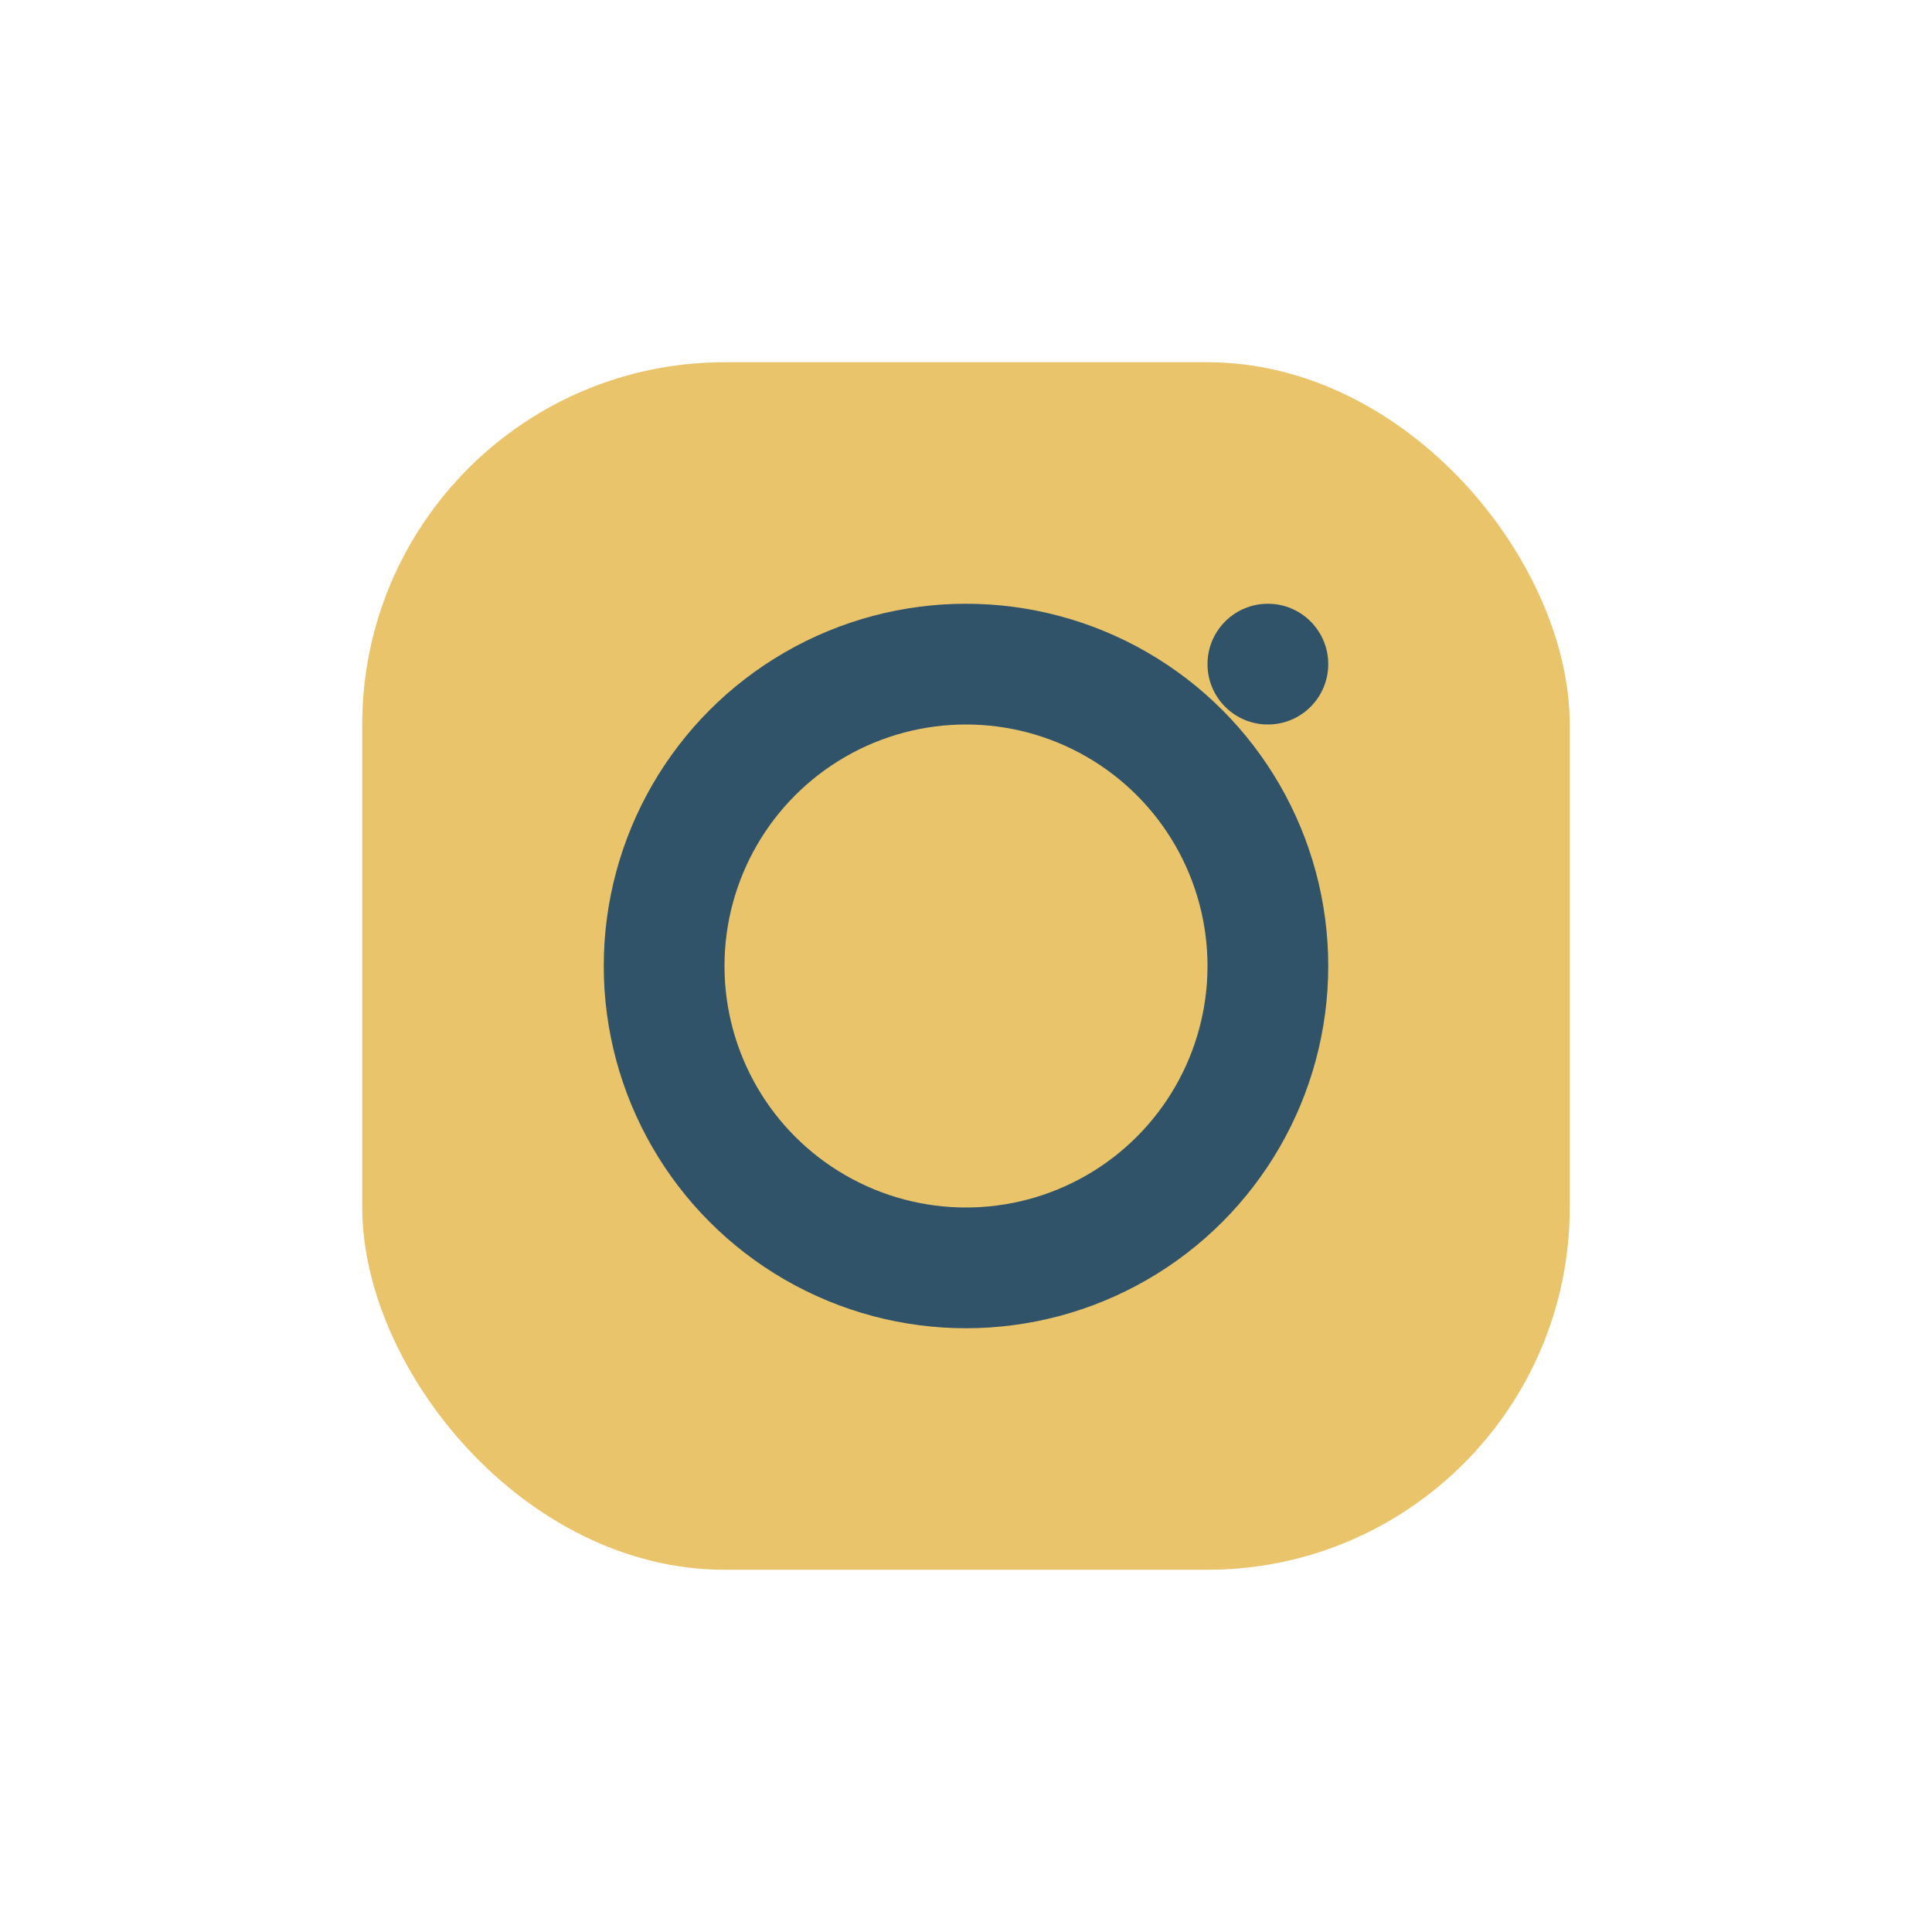
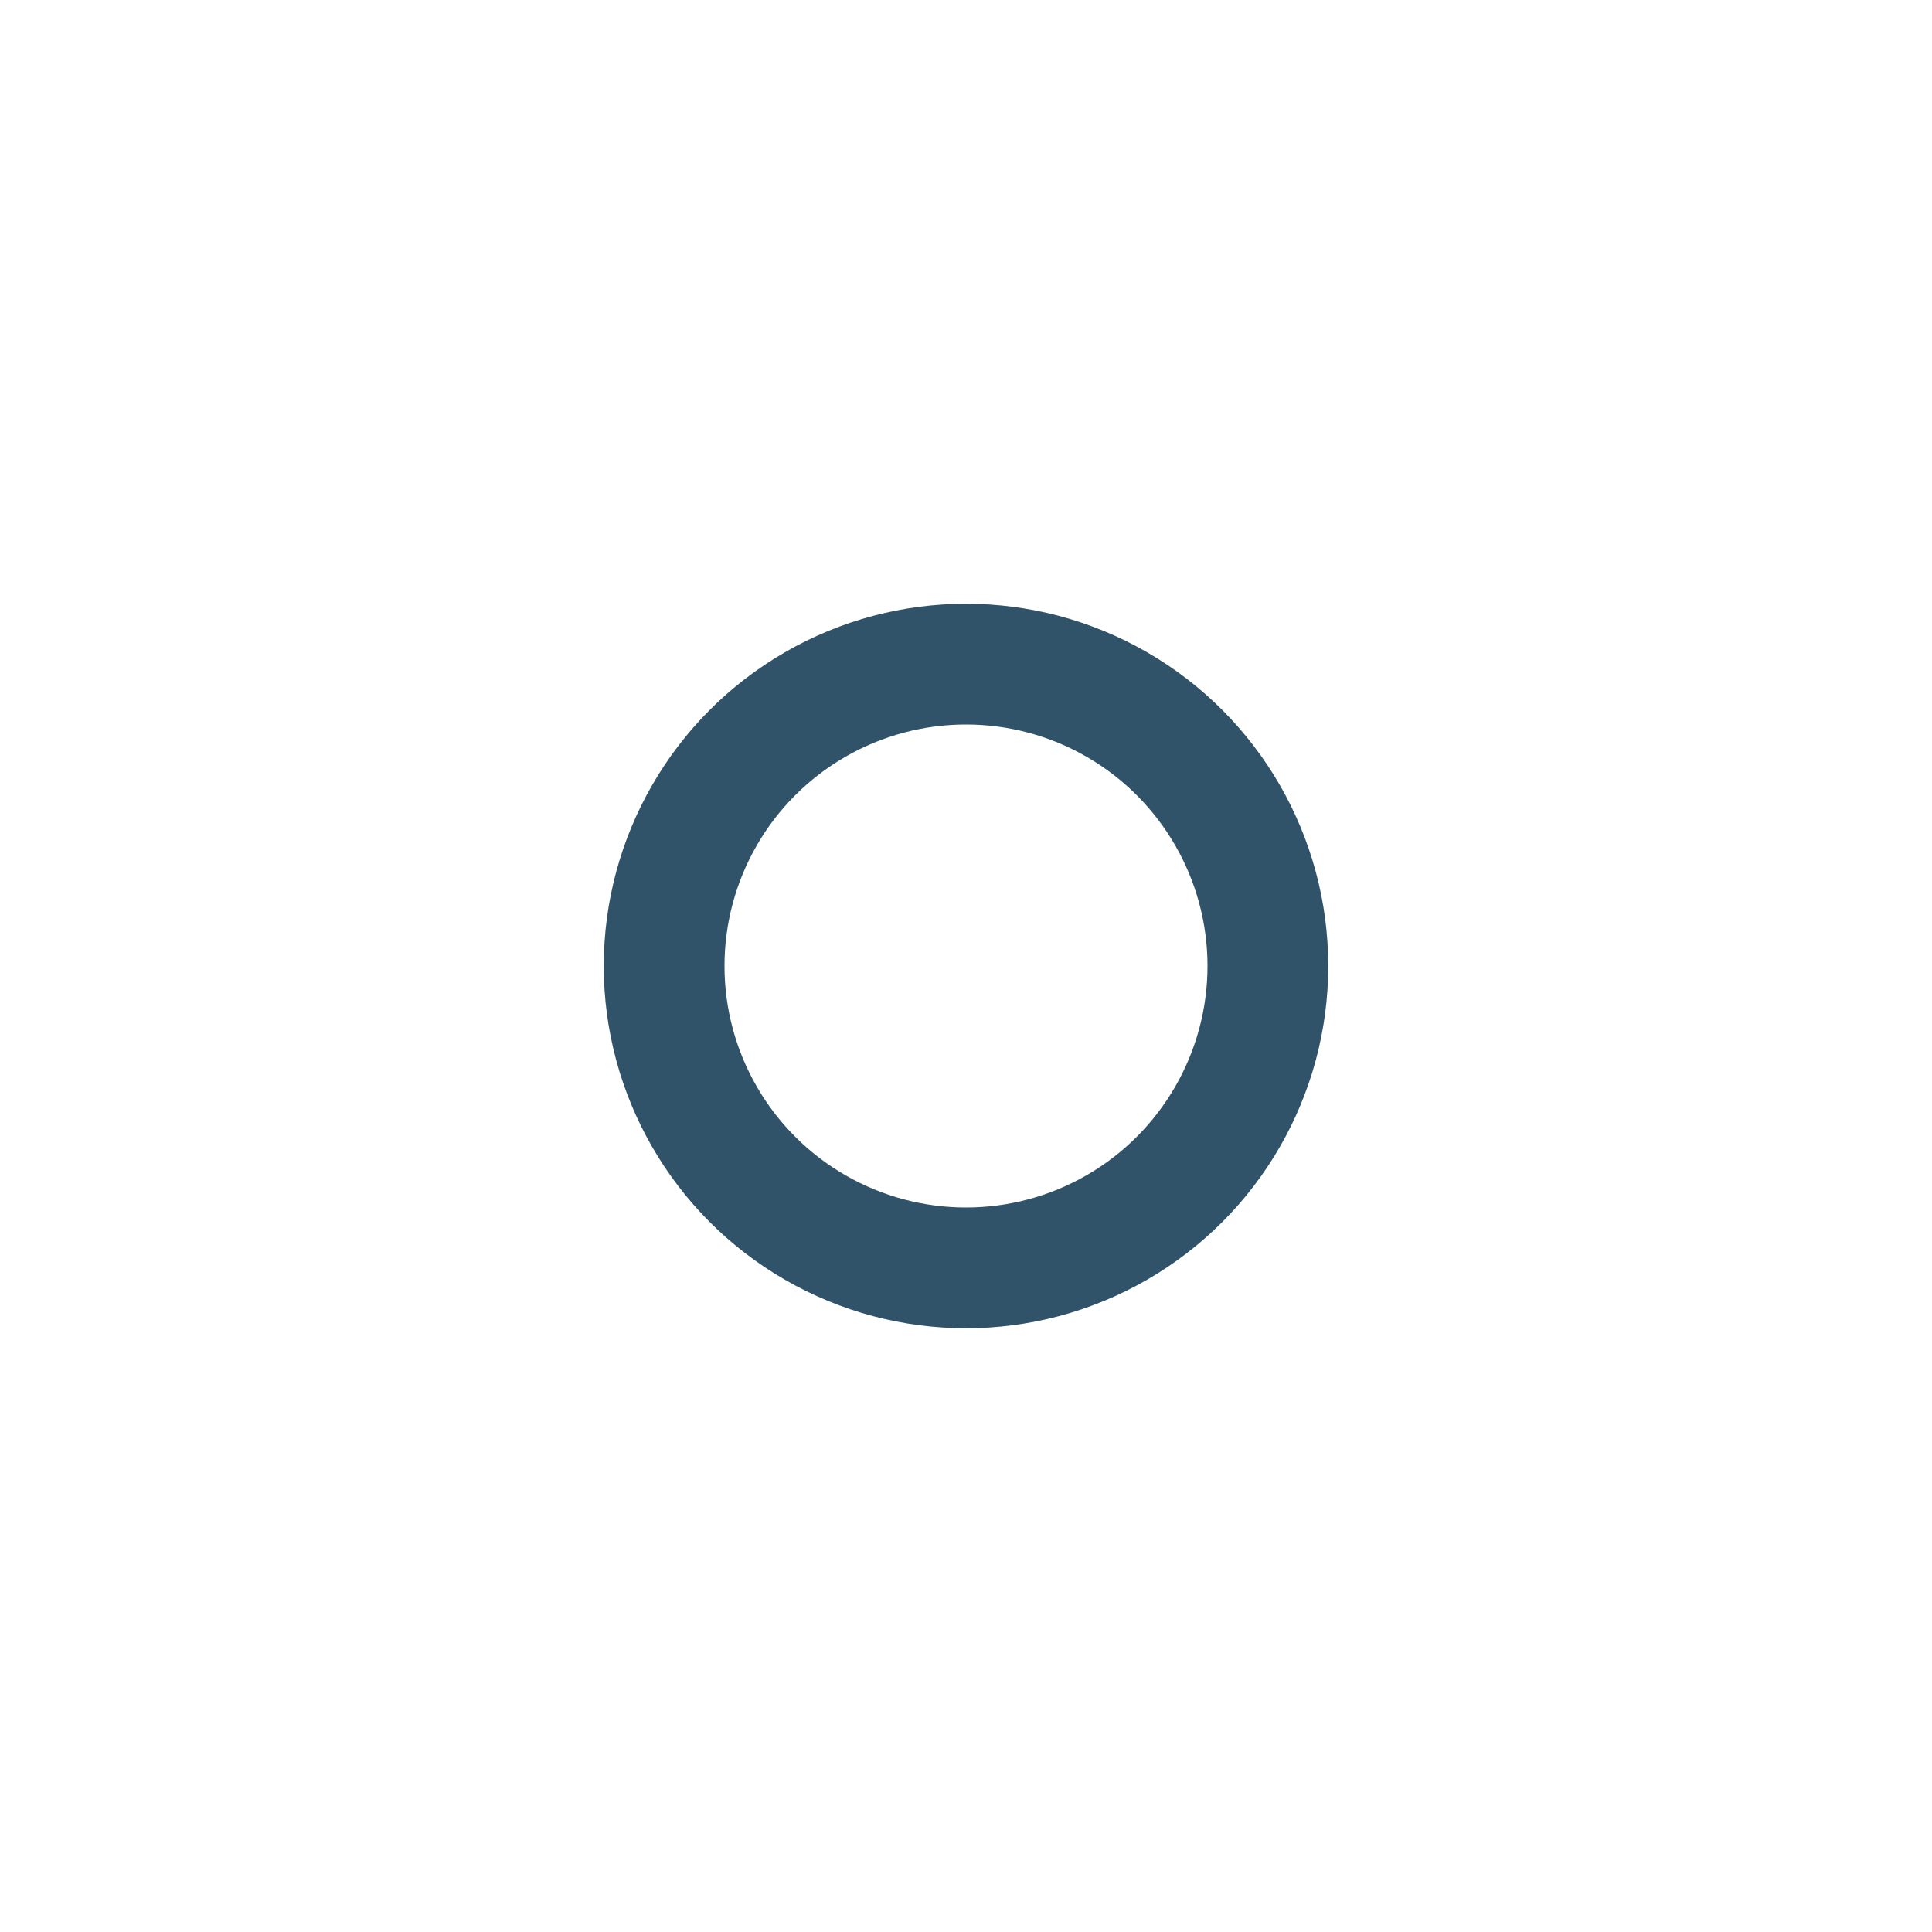
<svg xmlns="http://www.w3.org/2000/svg" width="32" height="32" viewBox="0 0 32 32">
-   <rect x="6" y="6" width="20" height="20" rx="6" fill="#E9C46A" />
  <circle cx="16" cy="16" r="5" fill="none" stroke="#31536A" stroke-width="2" />
-   <circle cx="21" cy="11" r="1" fill="#31536A" />
</svg>